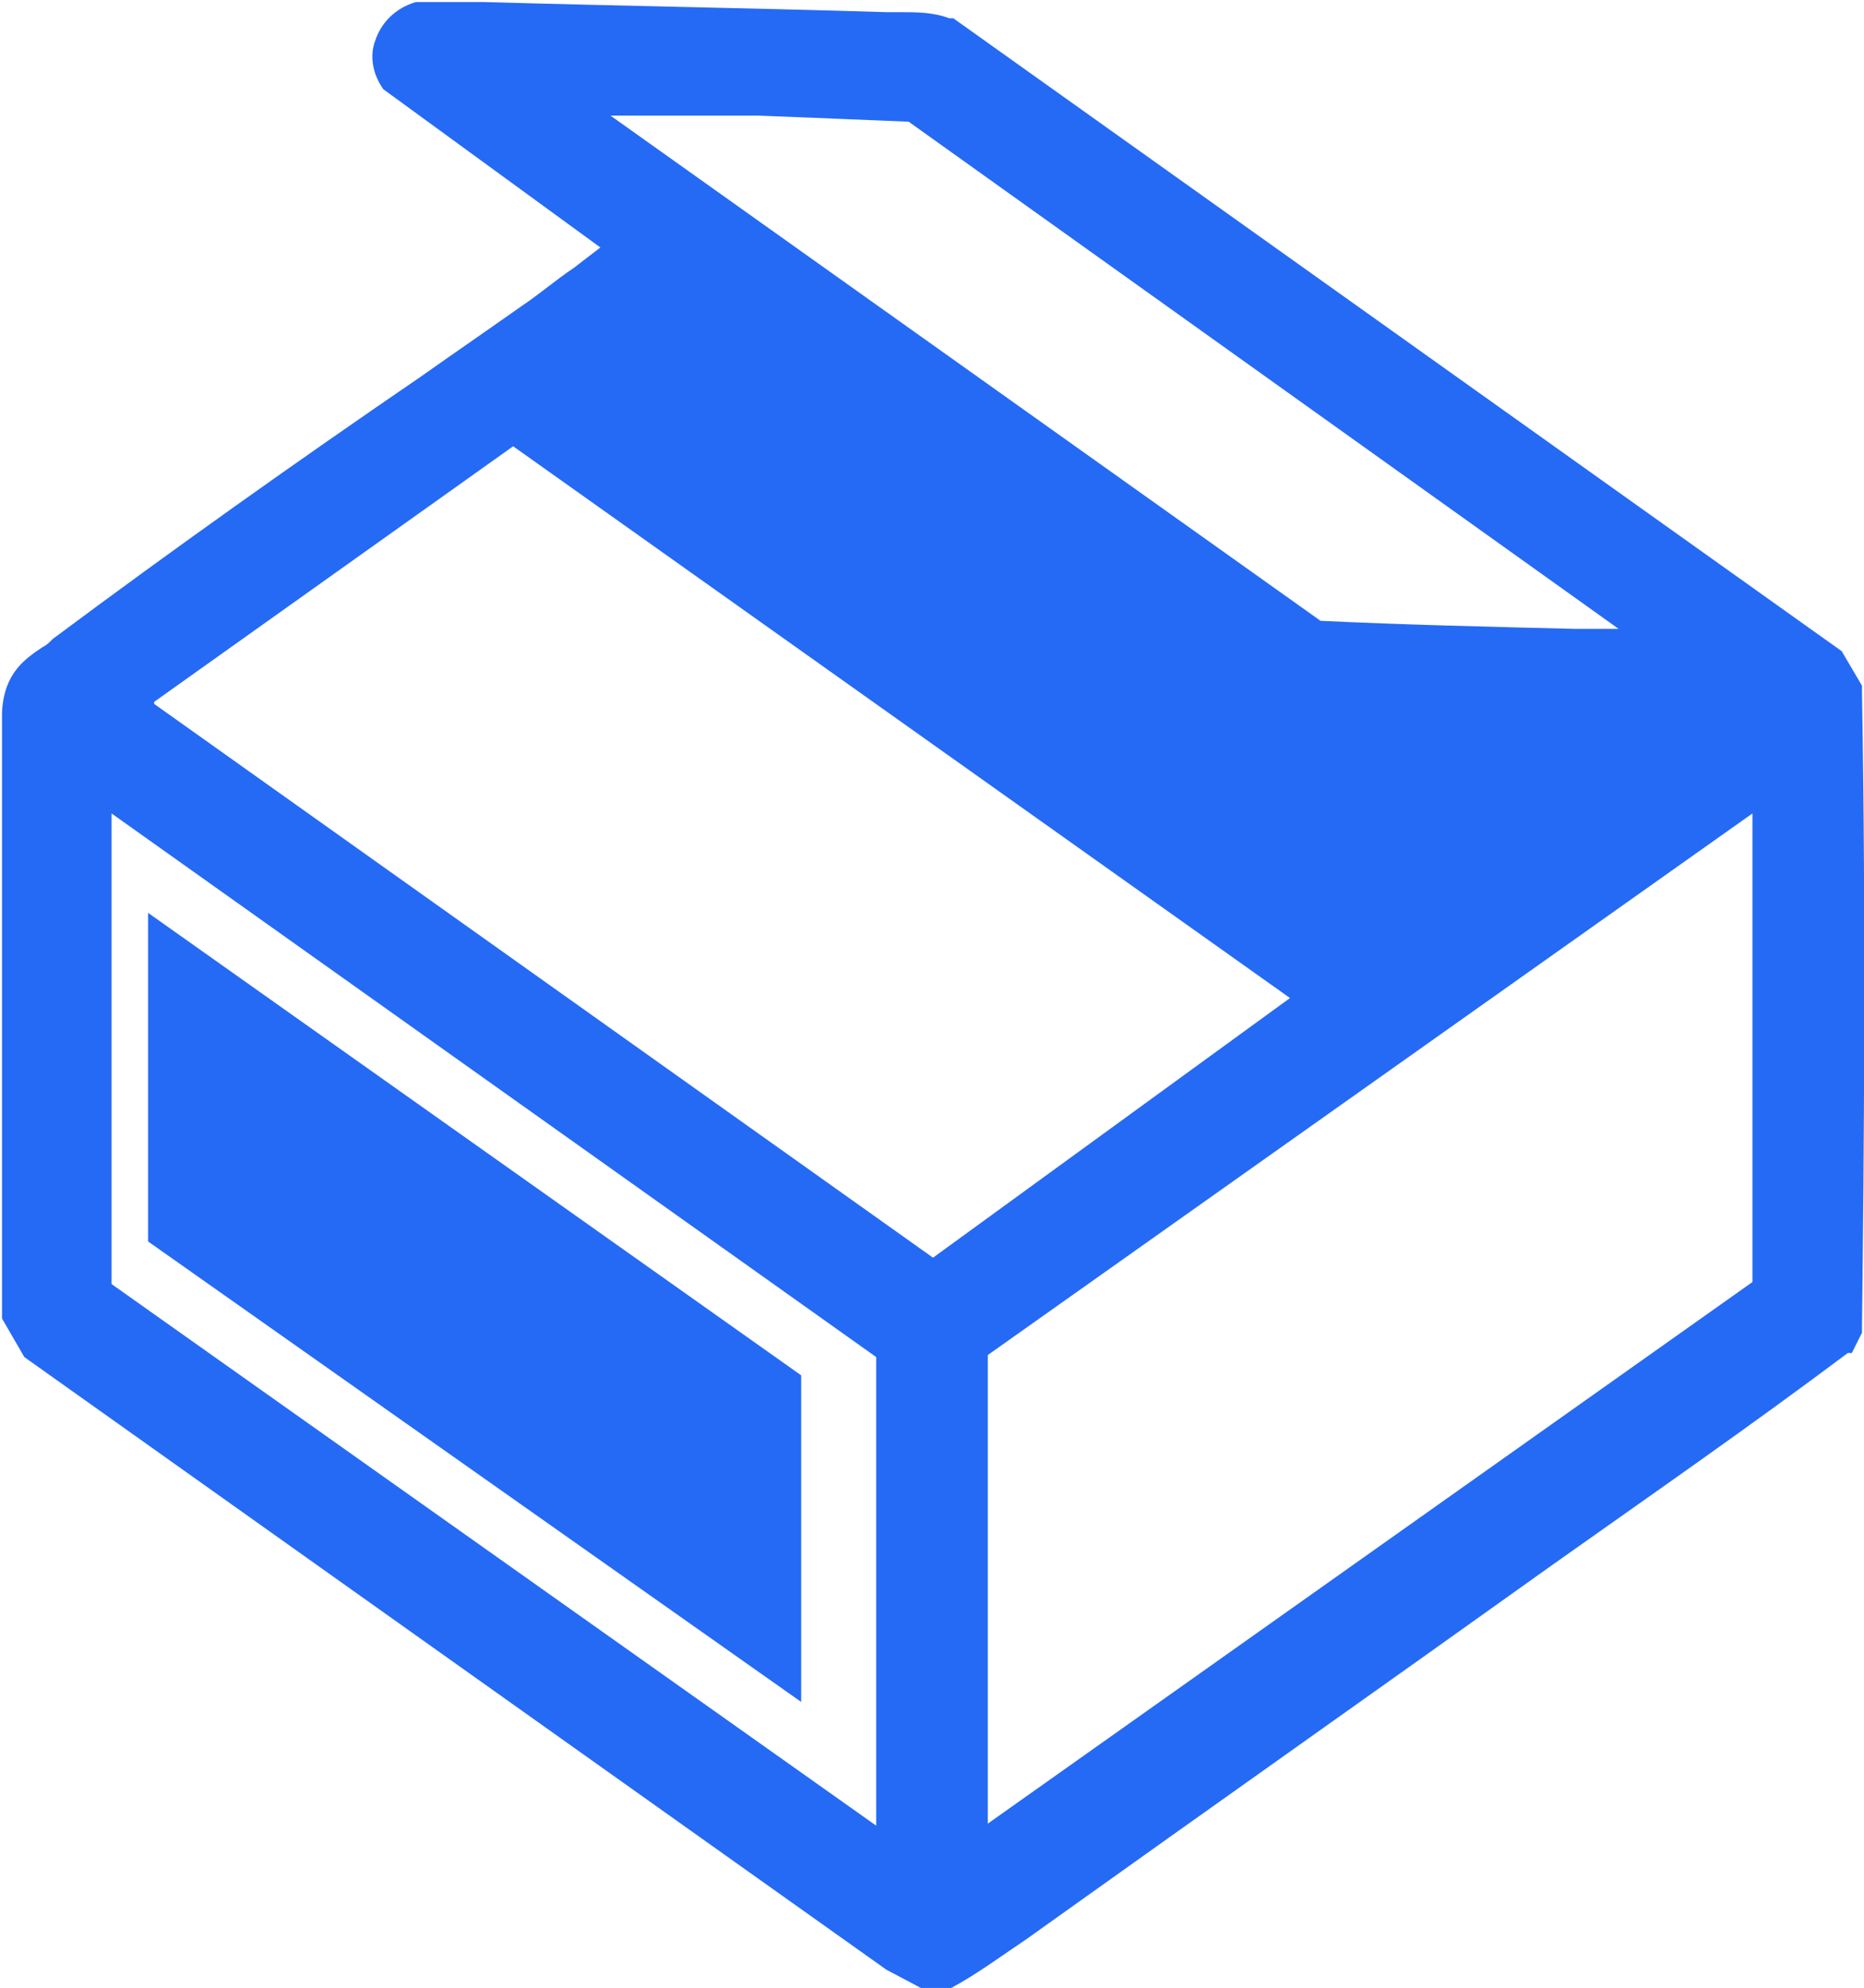
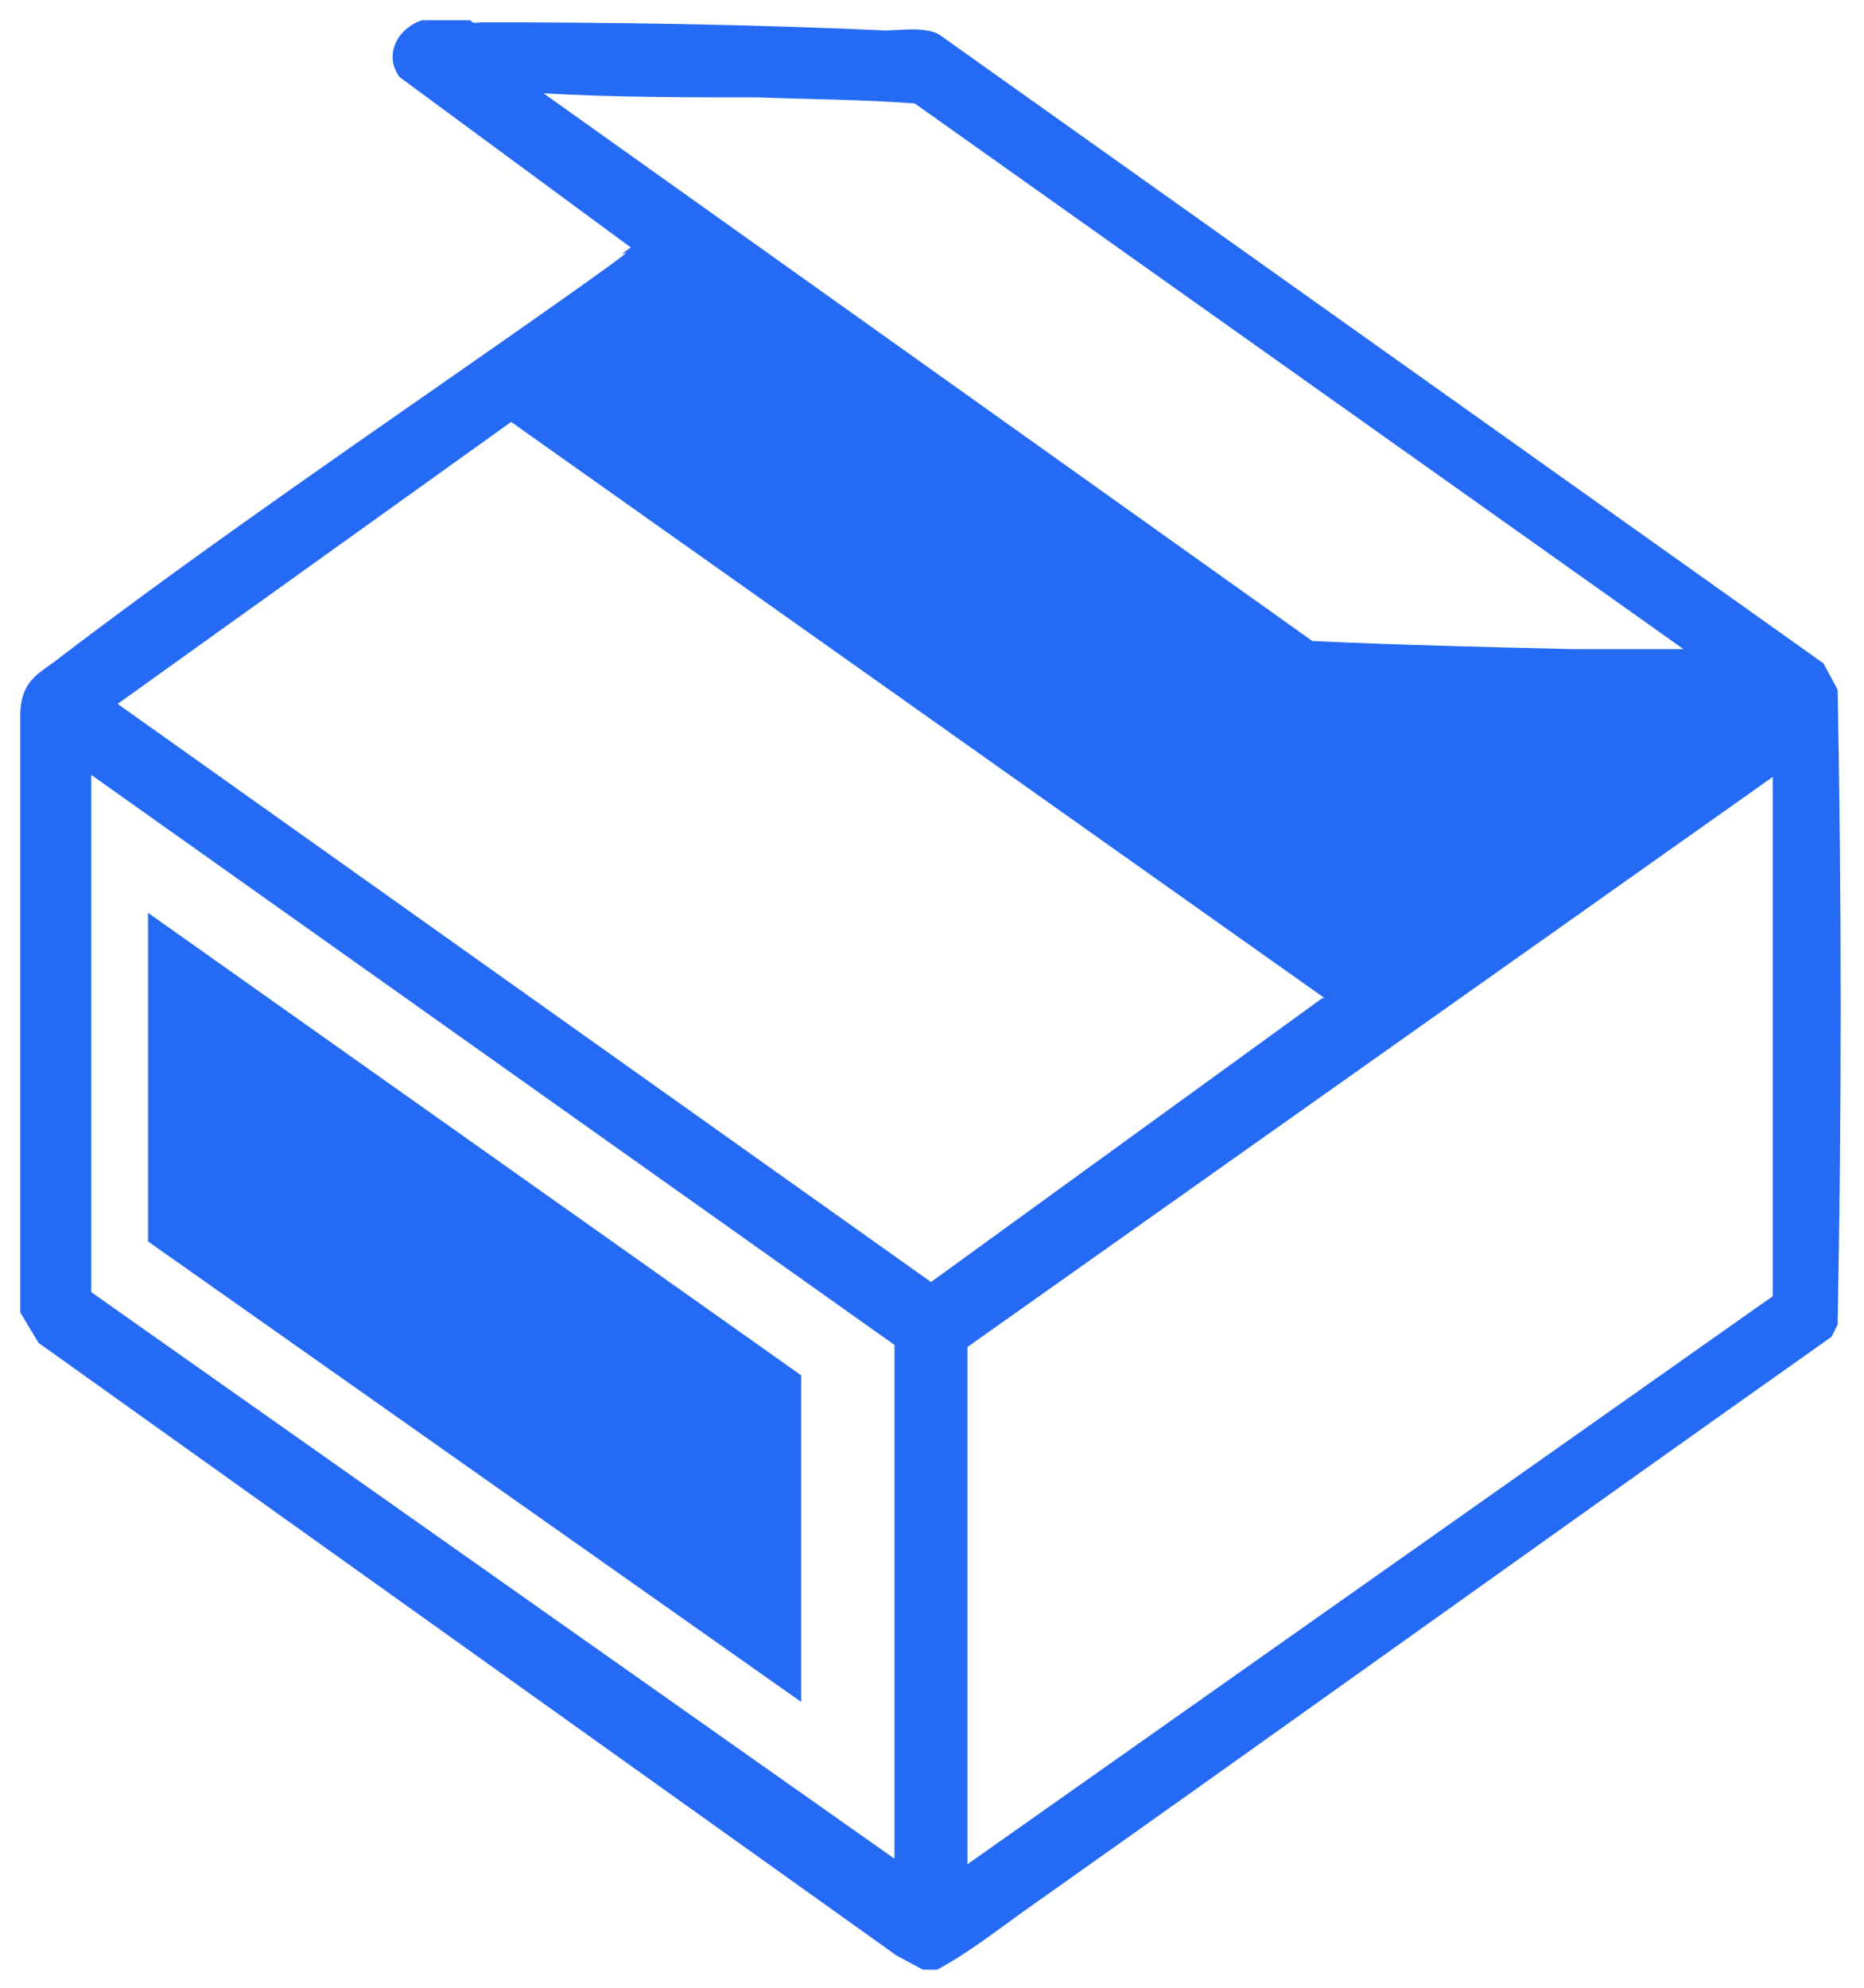
<svg xmlns="http://www.w3.org/2000/svg" id="Capa_1" version="1.1" viewBox="0 0 91.9 98">
  <defs>
    <style>
      .st0 {
        fill: #256af5;
      }
    </style>
  </defs>
  <g>
    <path class="st0" d="M23.2,1c.1.2.4.1.5.1,6.6,0,13.3.1,19.9.4.8,0,2-.2,2.7.2l43.6,31,.7,1.3c.2,10.4.2,20.9,0,31.3l-.3.6c-13.3,9.4-26.5,18.9-39.8,28.3-1.4,1-2.8,2.1-4.3,2.9h-.7l-1.3-.7L1.9,66.2l-.9-1.5v-29.6c.1-1.7,1-1.9,2.1-2.8,7.5-5.7,15.3-11,23-16.4s3.3-2.5,5-3.7L19.7,3.8c-.8-1.1-.1-2.4,1.1-2.8h2.5ZM83,32L45.1,5.1c-2.6-.2-5.2-.2-7.7-.3-3.5,0-7.1,0-10.6-.2l37.9,27c4.3.2,8.6.3,12.9.4,1.8,0,3.6,0,5.4,0ZM65.3,49.2L25.2,20.8l-19.4,13.9,40.1,28.5,19.3-14ZM44.1,91.8v-25.5L4.5,38.2v25.5l39.7,28ZM87.4,63.8v-25.5l-39.7,28.1v25.5l39.7-28Z" />
-     <path class="st0" d="M46.6,98h-1.2l-1.7-.9L1.2,66.9l-1.1-1.9v-29.9c.1-1.9,1.1-2.6,2-3.2.2-.1.3-.2.5-.4,5.9-4.4,12.1-8.8,18.1-12.9,1.7-1.2,3.3-2.3,5-3.5.9-.6,1.7-1.3,2.6-1.9.4-.3.9-.7,1.3-1l-10.7-7.8c-.5-.7-.7-1.6-.4-2.4.3-.9,1-1.6,2-1.9h.3s3,0,3,0h0c7.1.2,13.5.3,19.9.5.2,0,.5,0,.7,0,.8,0,1.6,0,2.4.3h.2c0,0,43.8,31.2,43.8,31.2l1,1.7v.3c.2,11.4.1,22.8,0,31.4v.2s-.5,1-.5,1h-.2c-4.8,3.6-9.7,7-14.5,10.4-8.4,6-16.9,12-25.3,18l-.7.5c-1.2.8-2.4,1.7-3.7,2.4h-.2ZM45.9,96h.2c1.1-.7,2.2-1.5,3.3-2.2l.7-.5c8.5-6,16.9-12,25.3-18,4.8-3.4,9.5-6.8,14.3-10.2v-.2c.2-8.5.3-19.6,0-30.8l-.5-.9L45.9,2.5c-.3-.1-.9,0-1.4,0-.3,0-.6,0-.9,0-6.4-.2-12.8-.3-19.9-.4-.2,0-.5,0-.8-.1h-2c-.3.1-.5.4-.6.6,0,.2,0,.4,0,.5l12.5,9.1-1.1.8c-.8.6-1.6,1.2-2.4,1.8-.9.7-1.8,1.3-2.6,1.9-1.7,1.2-3.3,2.3-5,3.5-6,4.2-12.1,8.5-18,12.9-.2.2-.4.3-.6.4-.8.6-1.1.8-1.2,1.7v29.3s.7,1.1.7,1.1l42.2,29.9,1.1.6ZM45.1,93.7L3.5,64.3v-27.9l41.6,29.5v27.9ZM5.5,63.3l37.7,26.7v-23.1L5.5,40.1v23.1ZM46.8,93.7v-27.9l41.6-29.5v27.9l-41.6,29.4ZM48.7,66.8v23.1l37.7-26.7v-23.1l-37.7,26.7ZM46,64.3L4.2,34.7l21-15.1,41.7,29.5-21,15.2ZM7.6,34.7l38.4,27.3,17.6-12.8L25.3,22l-17.7,12.6ZM86.6,33.3l-3.6-.3c-1.1-.1-2.3,0-3.5,0-.6,0-1.2,0-1.8,0-4.2,0-8.6-.2-13-.4h-.3S23.5,3.4,23.5,3.4l3.3.2c2.2.1,4.4.1,6.6.1,1.3,0,2.6,0,4,0,2.8,0,5.3.1,7.8.3h.3s41.1,29.3,41.1,29.3ZM65,30.6c4.2.2,8.5.3,12.6.4.6,0,1.2,0,1.8,0,.1,0,.2,0,.4,0L44.8,6c-2.4-.1-4.8-.2-7.4-.3-1.3,0-2.6,0-3.9,0-1.1,0-2.3,0-3.4,0l35,24.9Z" />
  </g>
  <g>
    <polygon class="st0" points="38.5 82 8.3 60.7 8.3 46.8 38.5 68.2 38.5 82" />
    <path class="st0" d="M39.5,83.9L7.3,61.2v-16.2l32.2,22.8v16.2ZM9.3,60.2l28.3,19.9v-11.4l-28.3-20v11.4Z" />
  </g>
</svg>